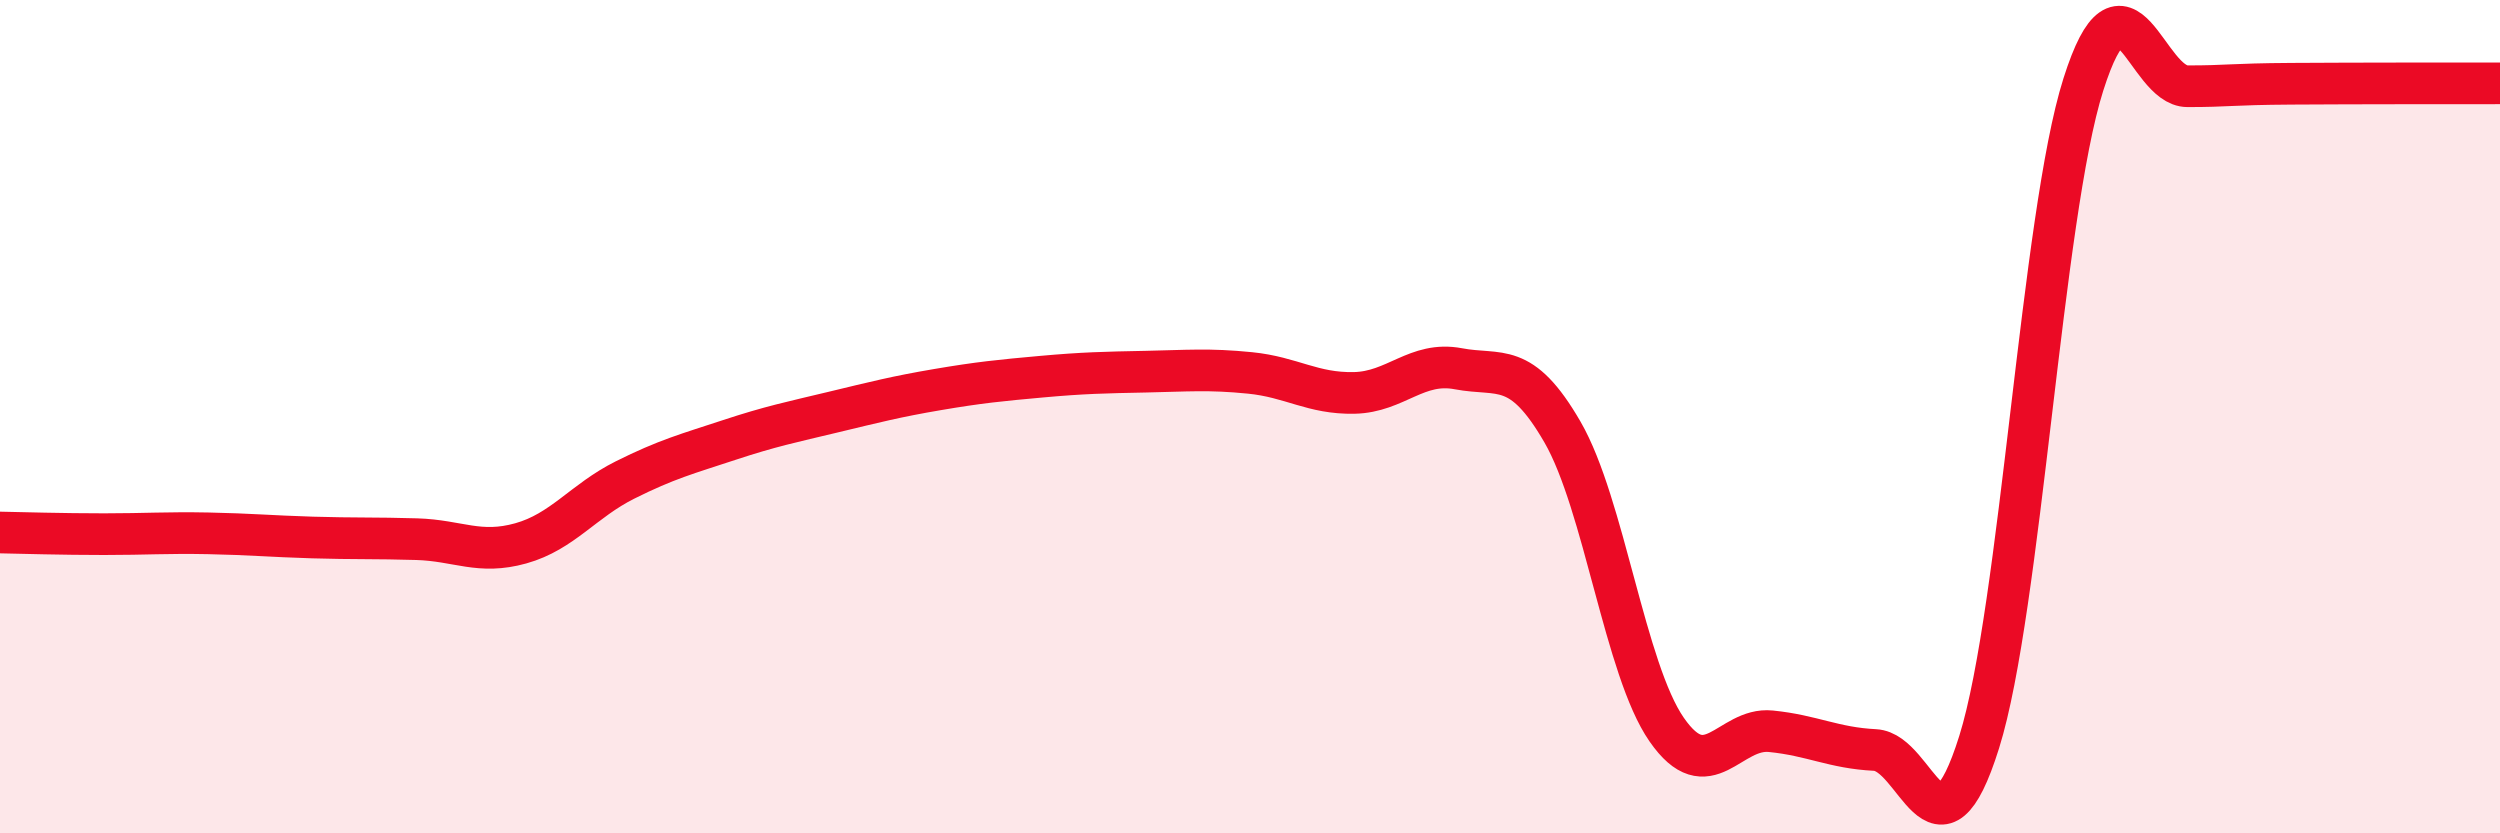
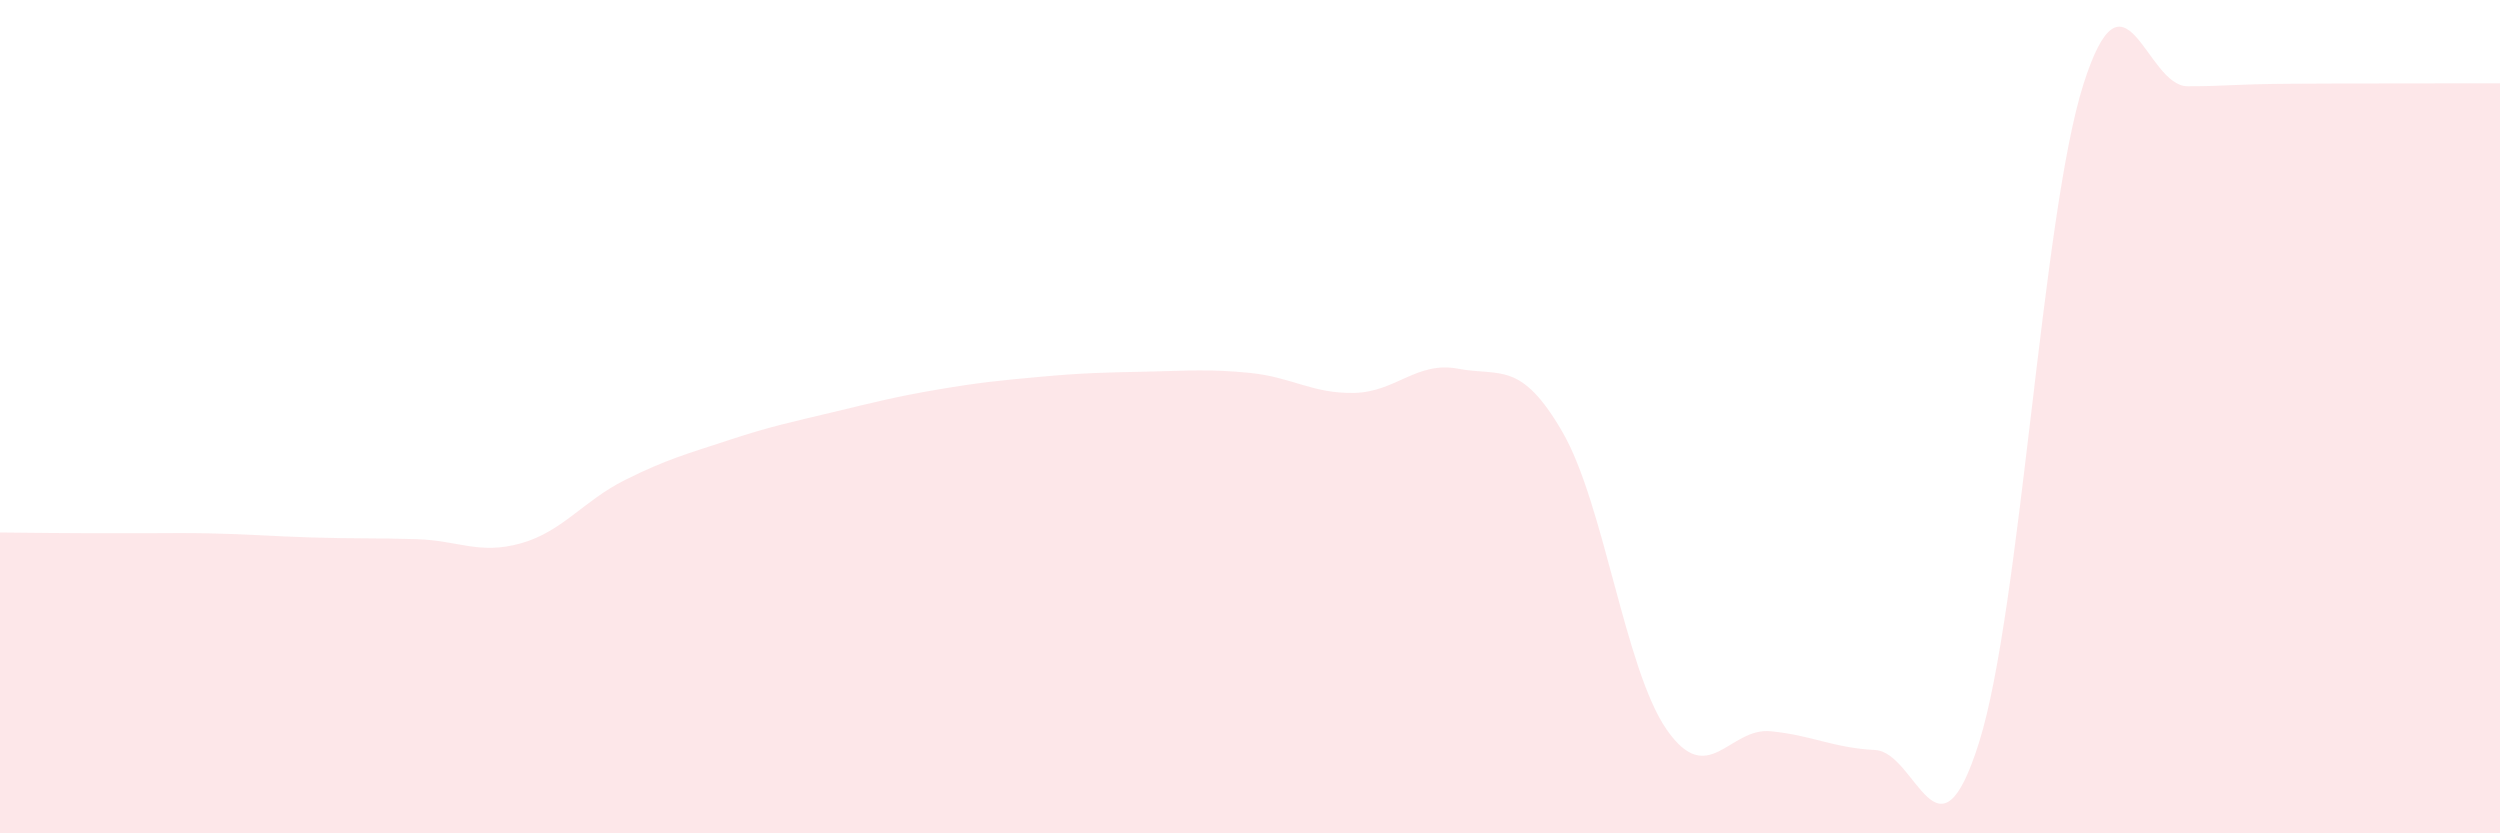
<svg xmlns="http://www.w3.org/2000/svg" width="60" height="20" viewBox="0 0 60 20">
-   <path d="M 0,12.78 C 0.5,12.79 1.5,12.82 2.5,12.82 C 3.5,12.82 4,12.78 5,12.8 C 6,12.82 6.5,12.87 7.5,12.9 C 8.5,12.93 9,12.91 10,12.94 C 11,12.97 11.5,13.32 12.5,13.04 C 13.5,12.76 14,12.02 15,11.52 C 16,11.02 16.5,10.89 17.5,10.56 C 18.5,10.23 19,10.13 20,9.89 C 21,9.65 21.5,9.52 22.5,9.35 C 23.5,9.18 24,9.13 25,9.04 C 26,8.95 26.5,8.94 27.5,8.92 C 28.5,8.9 29,8.85 30,8.95 C 31,9.05 31.5,9.45 32.5,9.43 C 33.5,9.41 34,8.66 35,8.85 C 36,9.04 36.5,8.64 37.5,10.37 C 38.5,12.1 39,16.07 40,17.51 C 41,18.95 41.5,17.45 42.5,17.55 C 43.5,17.65 44,17.95 45,18 C 46,18.05 46.5,21 47.5,17.81 C 48.5,14.62 49,5.18 50,2.03 C 51,-1.12 51.5,2.07 52.5,2.07 C 53.5,2.07 53.5,2.02 55,2.01 C 56.5,2 59,2 60,2L60 20L0 20Z" fill="#EB0A25" opacity="0.1" stroke-linecap="round" stroke-linejoin="round" />
-   <path d="M 0,12.78 C 0.5,12.79 1.5,12.82 2.5,12.82 C 3.5,12.82 4,12.78 5,12.8 C 6,12.82 6.5,12.87 7.5,12.9 C 8.5,12.93 9,12.91 10,12.94 C 11,12.97 11.5,13.32 12.5,13.04 C 13.5,12.76 14,12.02 15,11.52 C 16,11.02 16.5,10.89 17.5,10.56 C 18.5,10.23 19,10.13 20,9.89 C 21,9.65 21.5,9.52 22.5,9.35 C 23.5,9.18 24,9.13 25,9.04 C 26,8.95 26.5,8.94 27.5,8.92 C 28.5,8.9 29,8.85 30,8.95 C 31,9.05 31.5,9.45 32.5,9.43 C 33.5,9.41 34,8.66 35,8.85 C 36,9.04 36.5,8.64 37.5,10.37 C 38.5,12.1 39,16.07 40,17.51 C 41,18.95 41.5,17.45 42.5,17.55 C 43.5,17.65 44,17.95 45,18 C 46,18.05 46.5,21 47.5,17.81 C 48.5,14.62 49,5.18 50,2.03 C 51,-1.12 51.5,2.07 52.5,2.07 C 53.5,2.07 53.5,2.02 55,2.01 C 56.5,2 59,2 60,2" stroke="#EB0A25" stroke-width="1" fill="none" stroke-linecap="round" stroke-linejoin="round" />
+   <path d="M 0,12.78 C 3.5,12.82 4,12.78 5,12.8 C 6,12.82 6.5,12.87 7.5,12.9 C 8.5,12.93 9,12.91 10,12.94 C 11,12.97 11.5,13.32 12.5,13.04 C 13.5,12.76 14,12.02 15,11.52 C 16,11.02 16.5,10.89 17.5,10.56 C 18.5,10.23 19,10.13 20,9.89 C 21,9.65 21.5,9.52 22.5,9.35 C 23.5,9.18 24,9.13 25,9.04 C 26,8.95 26.5,8.94 27.5,8.92 C 28.5,8.9 29,8.85 30,8.95 C 31,9.05 31.5,9.45 32.5,9.43 C 33.5,9.41 34,8.66 35,8.85 C 36,9.04 36.5,8.64 37.5,10.37 C 38.5,12.1 39,16.07 40,17.51 C 41,18.95 41.5,17.45 42.5,17.55 C 43.5,17.65 44,17.95 45,18 C 46,18.05 46.5,21 47.5,17.81 C 48.5,14.62 49,5.18 50,2.03 C 51,-1.12 51.5,2.07 52.5,2.07 C 53.5,2.07 53.5,2.02 55,2.01 C 56.5,2 59,2 60,2L60 20L0 20Z" fill="#EB0A25" opacity="0.1" stroke-linecap="round" stroke-linejoin="round" />
</svg>